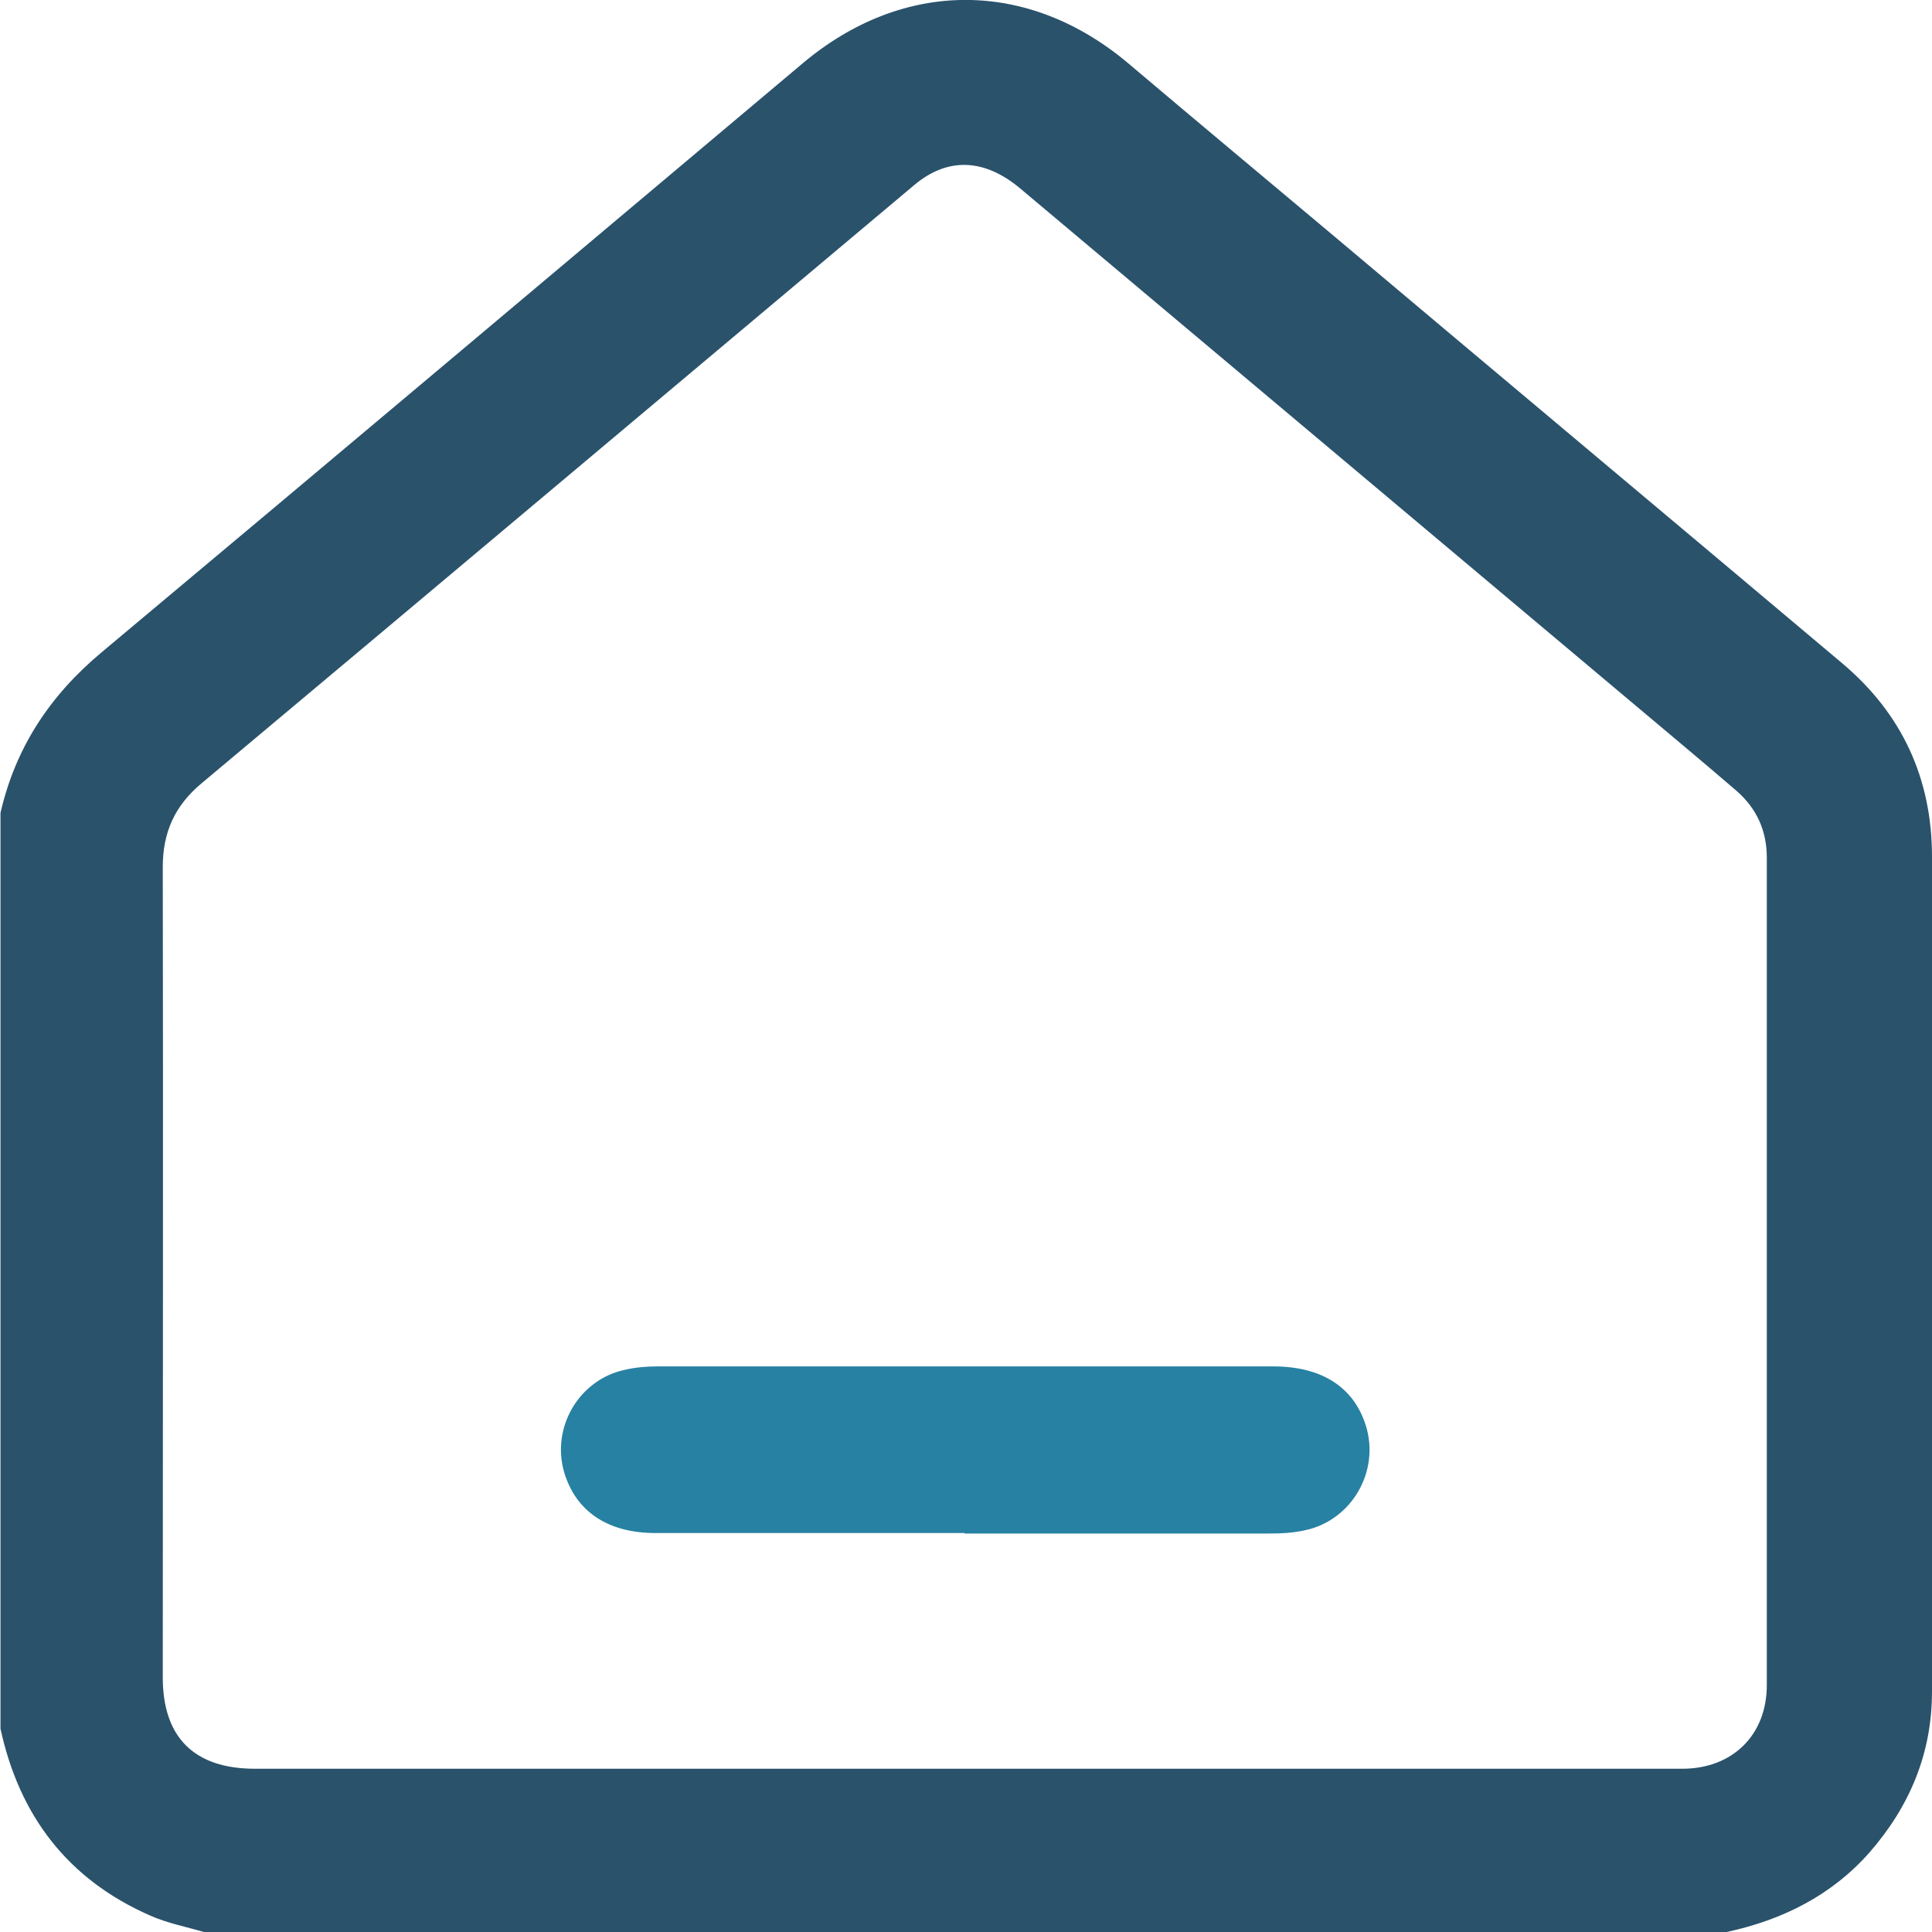
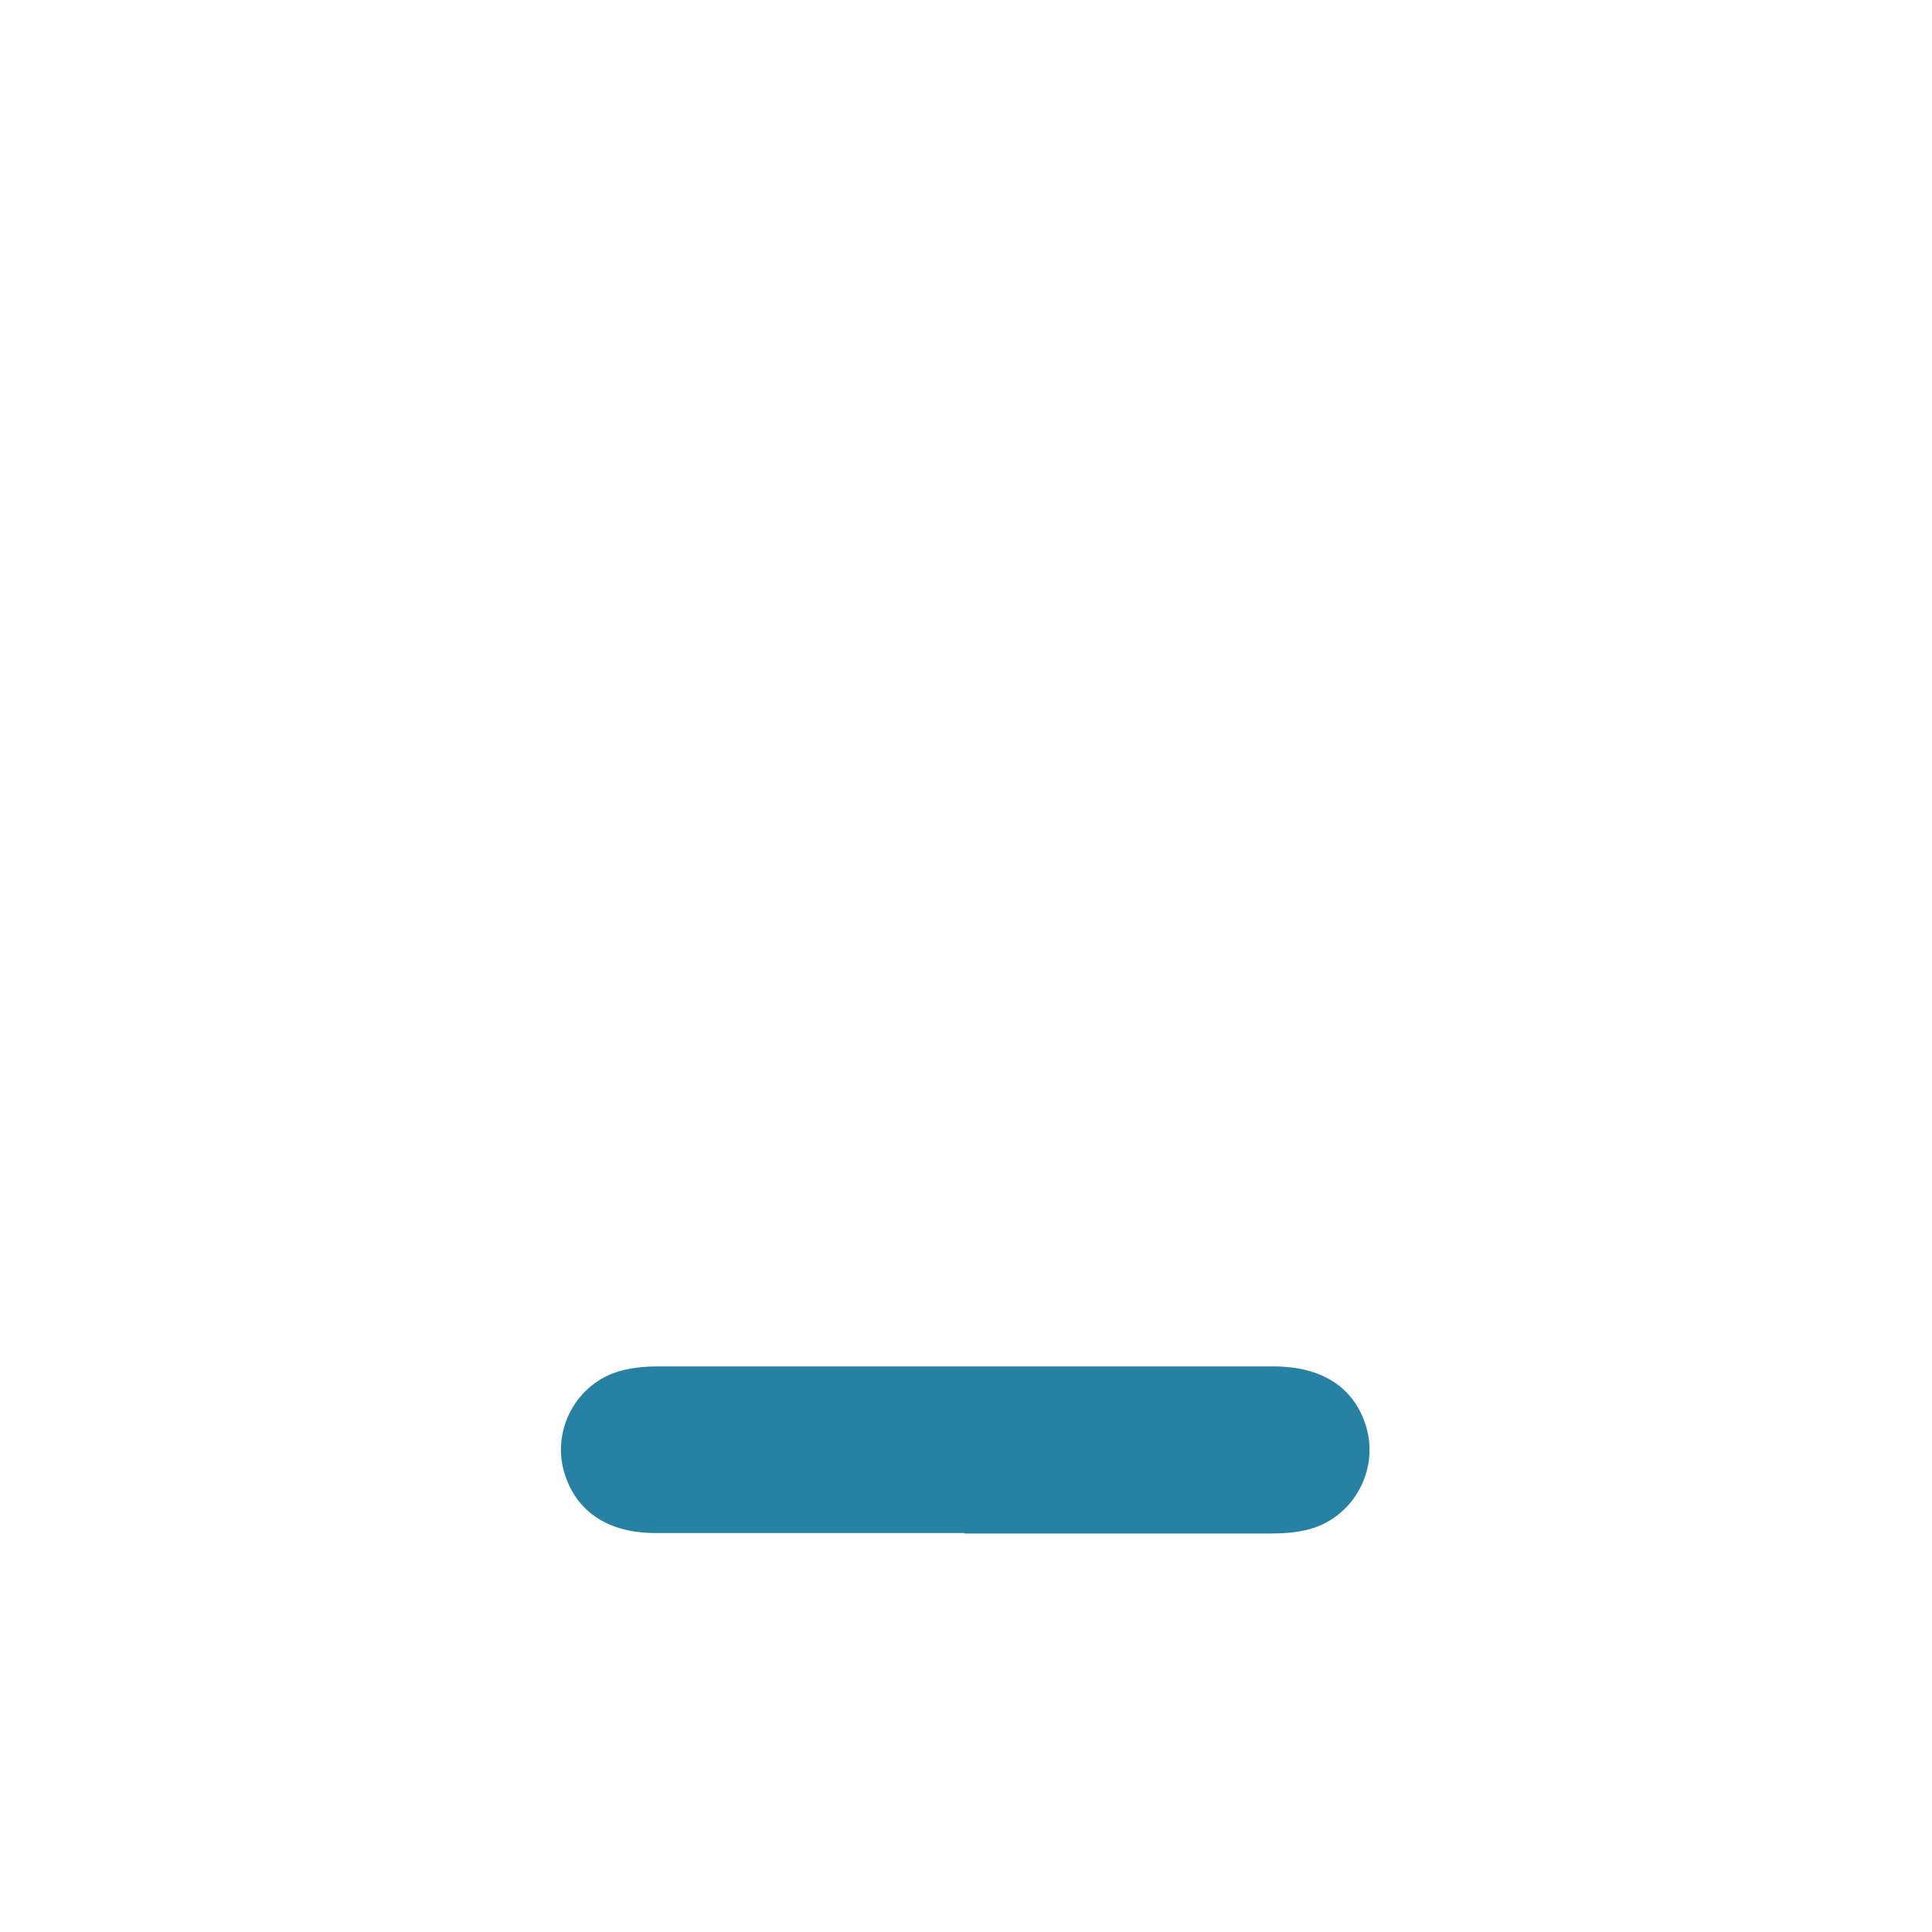
<svg xmlns="http://www.w3.org/2000/svg" id="_Слой_2" data-name="Слой 2" viewBox="0 0 40 40">
  <defs>
    <style>
      .cls-1 {
        fill: #2781a2;
      }

      .cls-1, .cls-2 {
        stroke-width: 0px;
      }

      .cls-2 {
        fill: #2a526b;
      }
    </style>
  </defs>
  <g id="_Слой_1-2" data-name="Слой 1">
    <g>
-       <path class="cls-2" d="m35.75,40H4.22c-.37-.11-.75-.18-1.11-.34-1.71-.75-2.71-2.07-3.1-3.87v-18.96c.31-1.35,1.02-2.43,2.1-3.33C6.95,9.45,11.78,5.38,16.62,1.31c2.08-1.75,4.67-1.75,6.75.01,1.37,1.16,2.75,2.31,4.12,3.46,3.55,2.99,7.11,5.97,10.66,8.96,1.23,1.04,1.85,2.38,1.85,4,0,5.76,0,11.52,0,17.28,0,1.28-.46,2.38-1.3,3.34-.79.89-1.8,1.39-2.95,1.64Zm-15.79-3.38c4.96,0,9.91,0,14.87,0,1.04,0,1.75-.7,1.75-1.73,0-5.71,0-11.42,0-17.13,0-.55-.2-1.01-.62-1.38-.37-.32-.75-.64-1.13-.96-4.57-3.84-9.14-7.68-13.71-11.52-.74-.62-1.5-.65-2.19-.07-4.92,4.13-9.84,8.27-14.76,12.39-.55.46-.8,1.01-.8,1.73.01,5.59,0,11.18,0,16.78,0,1.24.65,1.89,1.91,1.89,4.89,0,9.78,0,14.67,0Z" />
-       <path class="cls-1" d="m19.97,31.74c-2.13,0-4.27,0-6.4,0-.99,0-1.65-.45-1.89-1.26-.27-.93.31-1.92,1.26-2.12.21-.05.44-.07.66-.07,4.25,0,8.5,0,12.76,0,1.01,0,1.67.43,1.92,1.23.29.94-.29,1.95-1.25,2.16-.26.06-.51.07-.78.07-2.09,0-4.19,0-6.28,0Z" />
+       <path class="cls-1" d="m19.97,31.74c-2.13,0-4.27,0-6.4,0-.99,0-1.65-.45-1.89-1.26-.27-.93.31-1.92,1.26-2.12.21-.05.44-.07.66-.07,4.25,0,8.5,0,12.76,0,1.01,0,1.67.43,1.92,1.23.29.94-.29,1.95-1.25,2.16-.26.06-.51.07-.78.07-2.09,0-4.19,0-6.28,0" />
    </g>
  </g>
</svg>